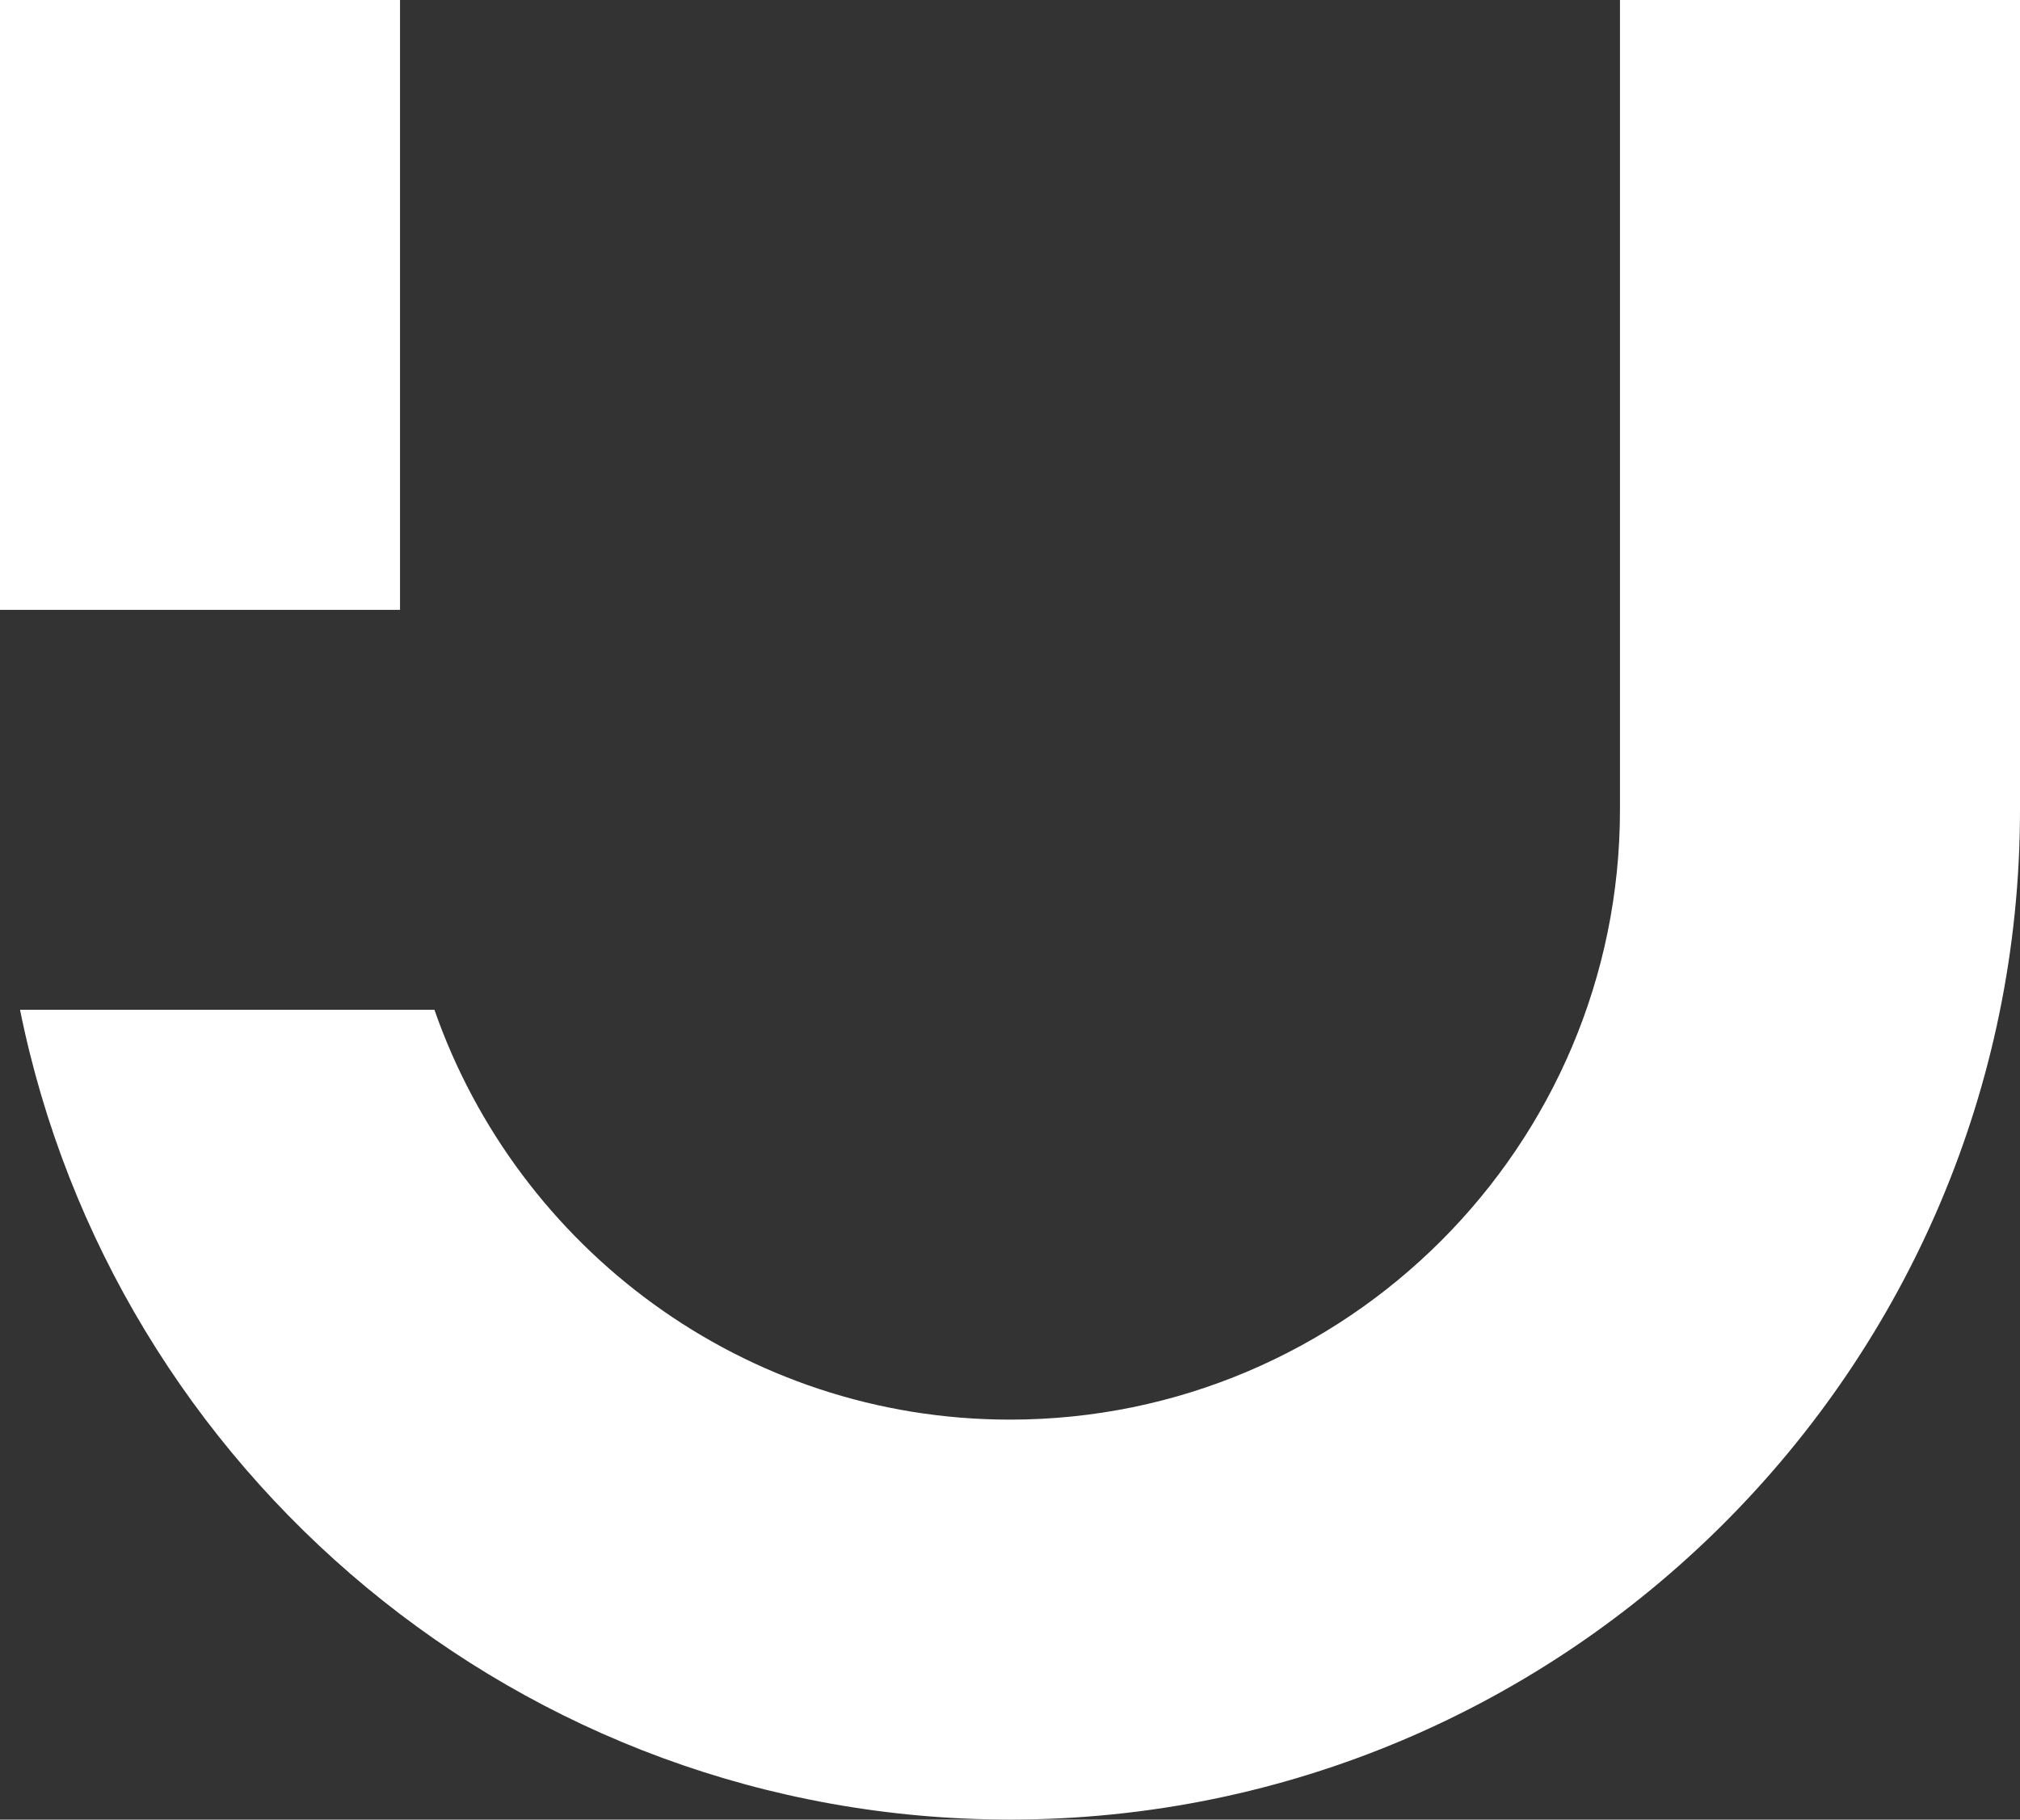
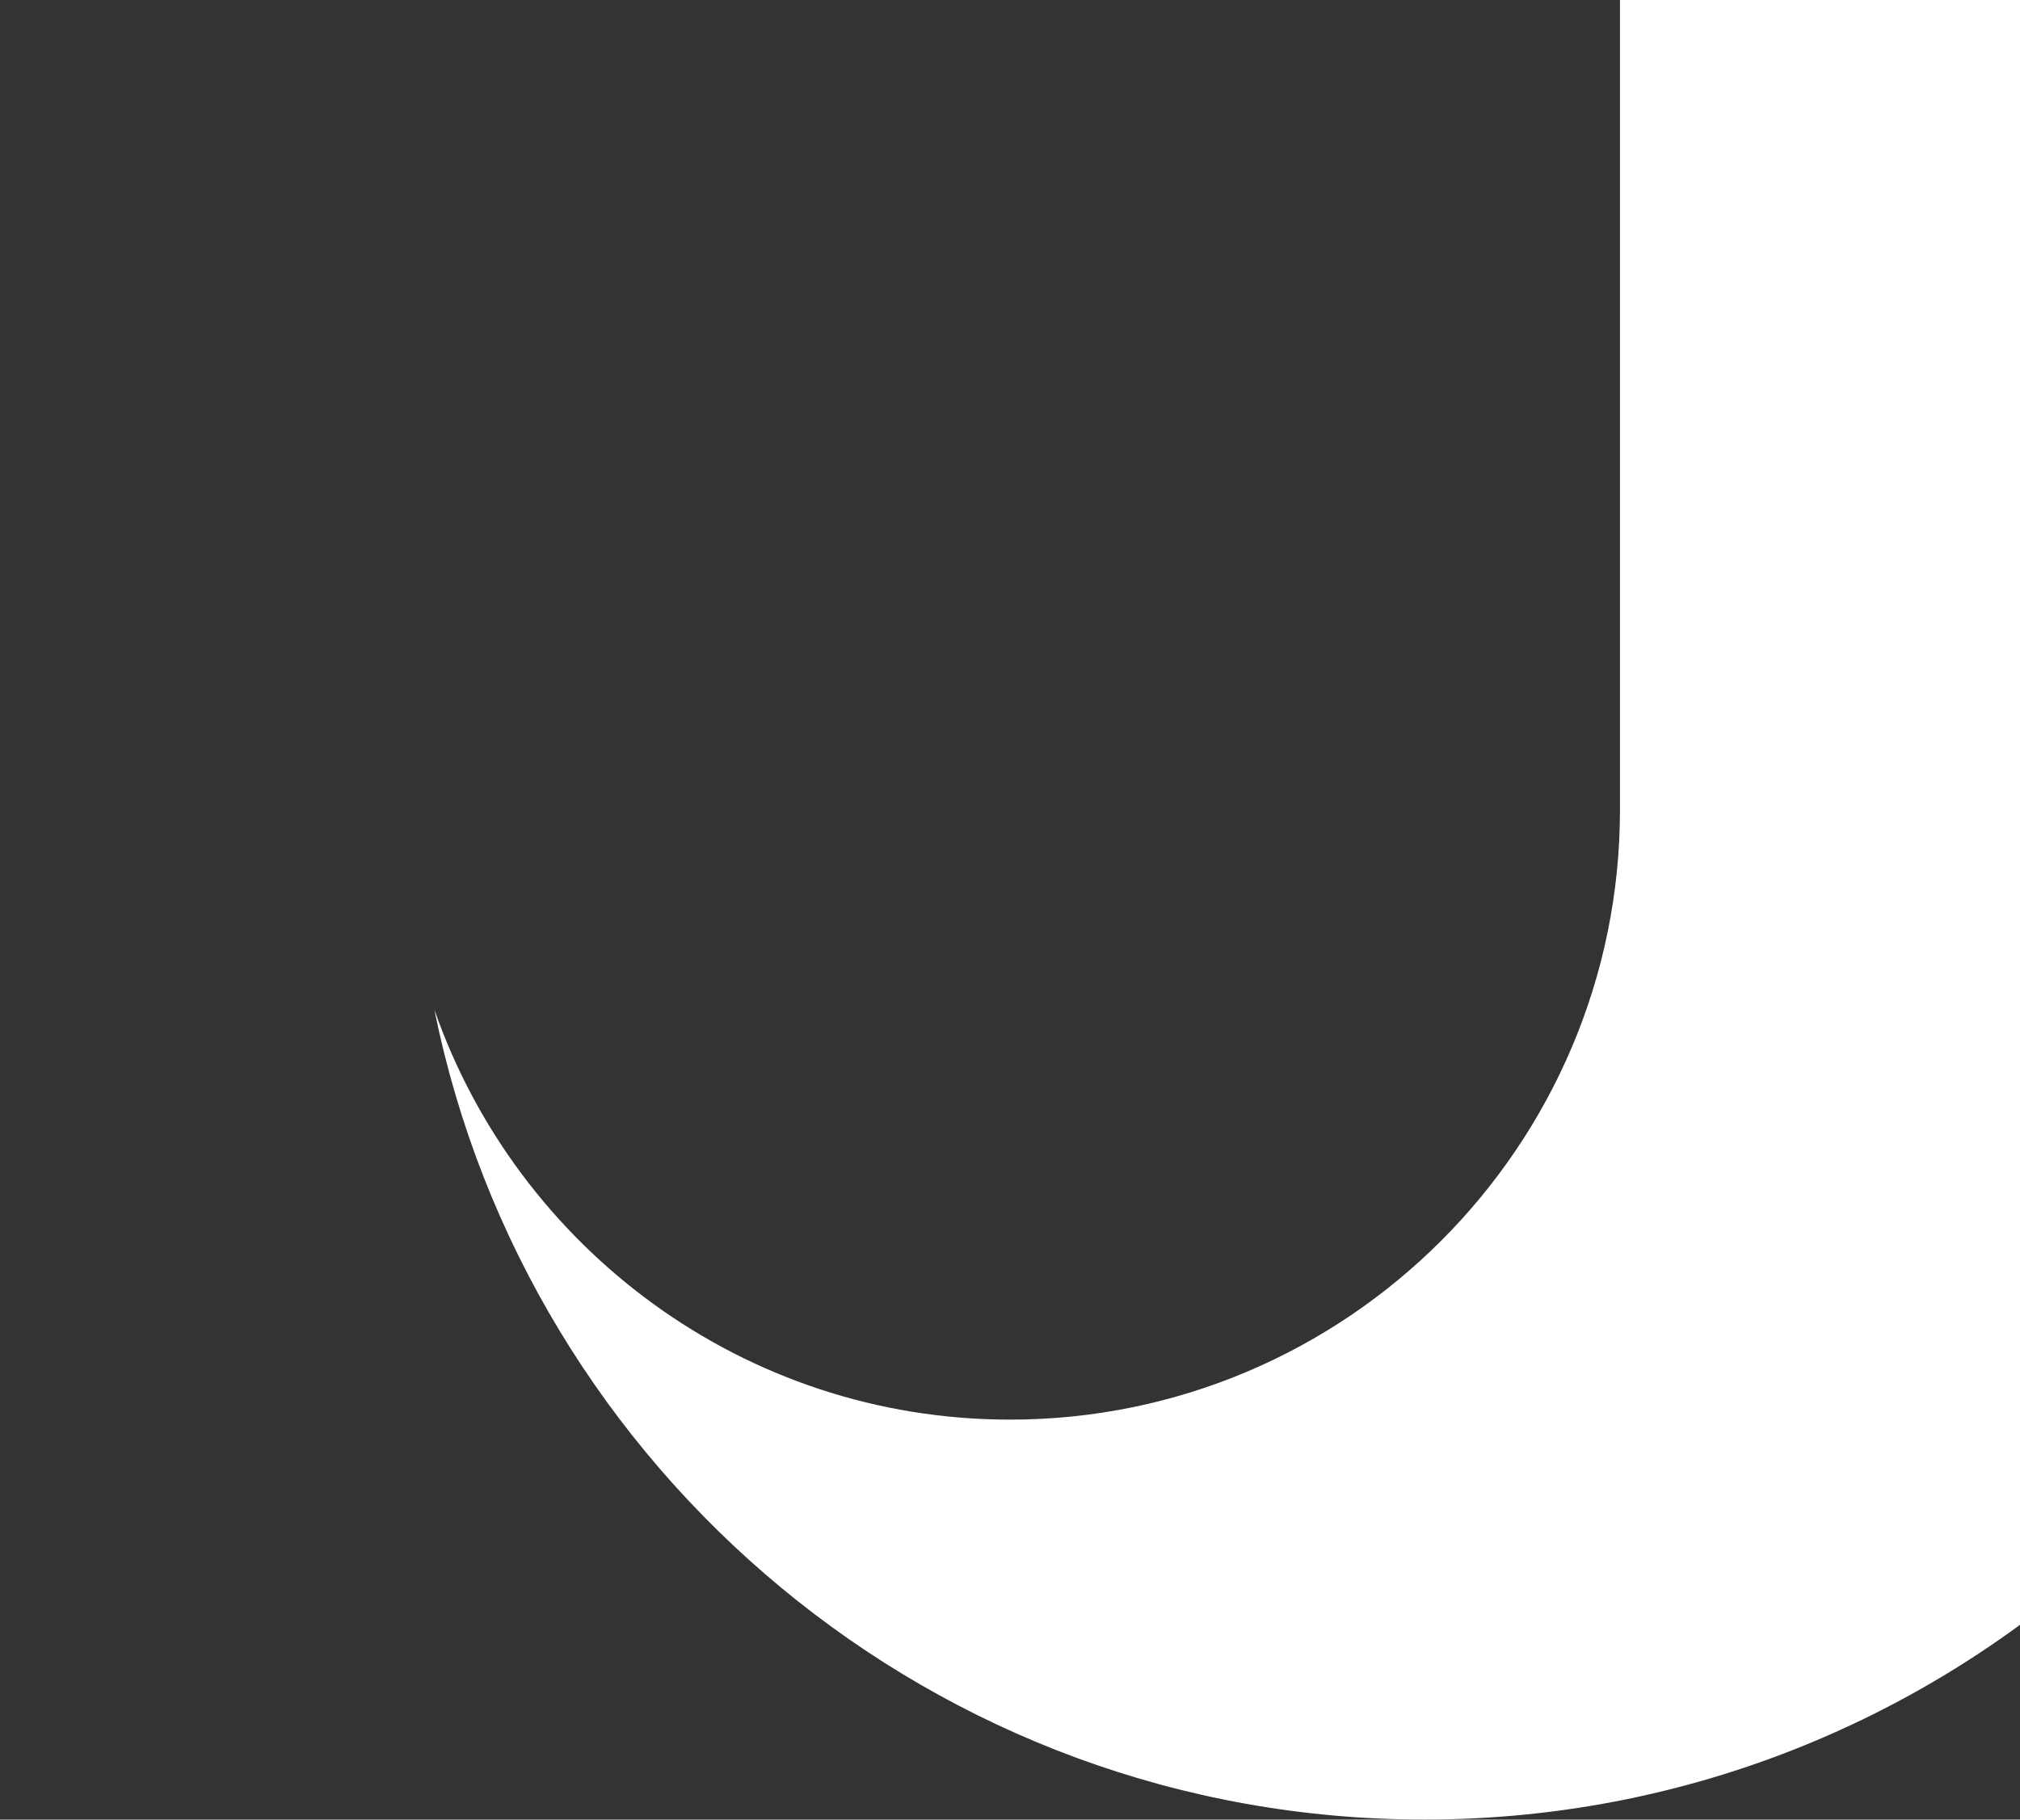
<svg xmlns="http://www.w3.org/2000/svg" version="1.1" x="0px" y="0px" width="43.053px" height="38.791px" viewBox="0 0 43.053 38.791" style="enable-background:new 0 0 43.053 38.791;" xml:space="preserve">
  <rect x="0" y="0" width="43.053" height="38.791" fill="#333333" stroke="none" />
  <style type="text/css">
	.st0{fill:#FFFFFF;}
</style>
  <defs>
</defs>
  <g>
-     <rect class="st0" width="8.526" height="13.001" />
-     <path class="st0" d="M34.527,0v17.264c0,7.168-5.832,13-13.001,13c-5.674,0-10.497-3.659-12.267-8.737H0.427   c1.984,9.834,10.689,17.263,21.099,17.263c11.87,0,21.527-9.656,21.527-21.526V0H34.527z" />
+     <path class="st0" d="M34.527,0v17.264c0,7.168-5.832,13-13.001,13c-5.674,0-10.497-3.659-12.267-8.737c1.984,9.834,10.689,17.263,21.099,17.263c11.87,0,21.527-9.656,21.527-21.526V0H34.527z" />
  </g>
</svg>